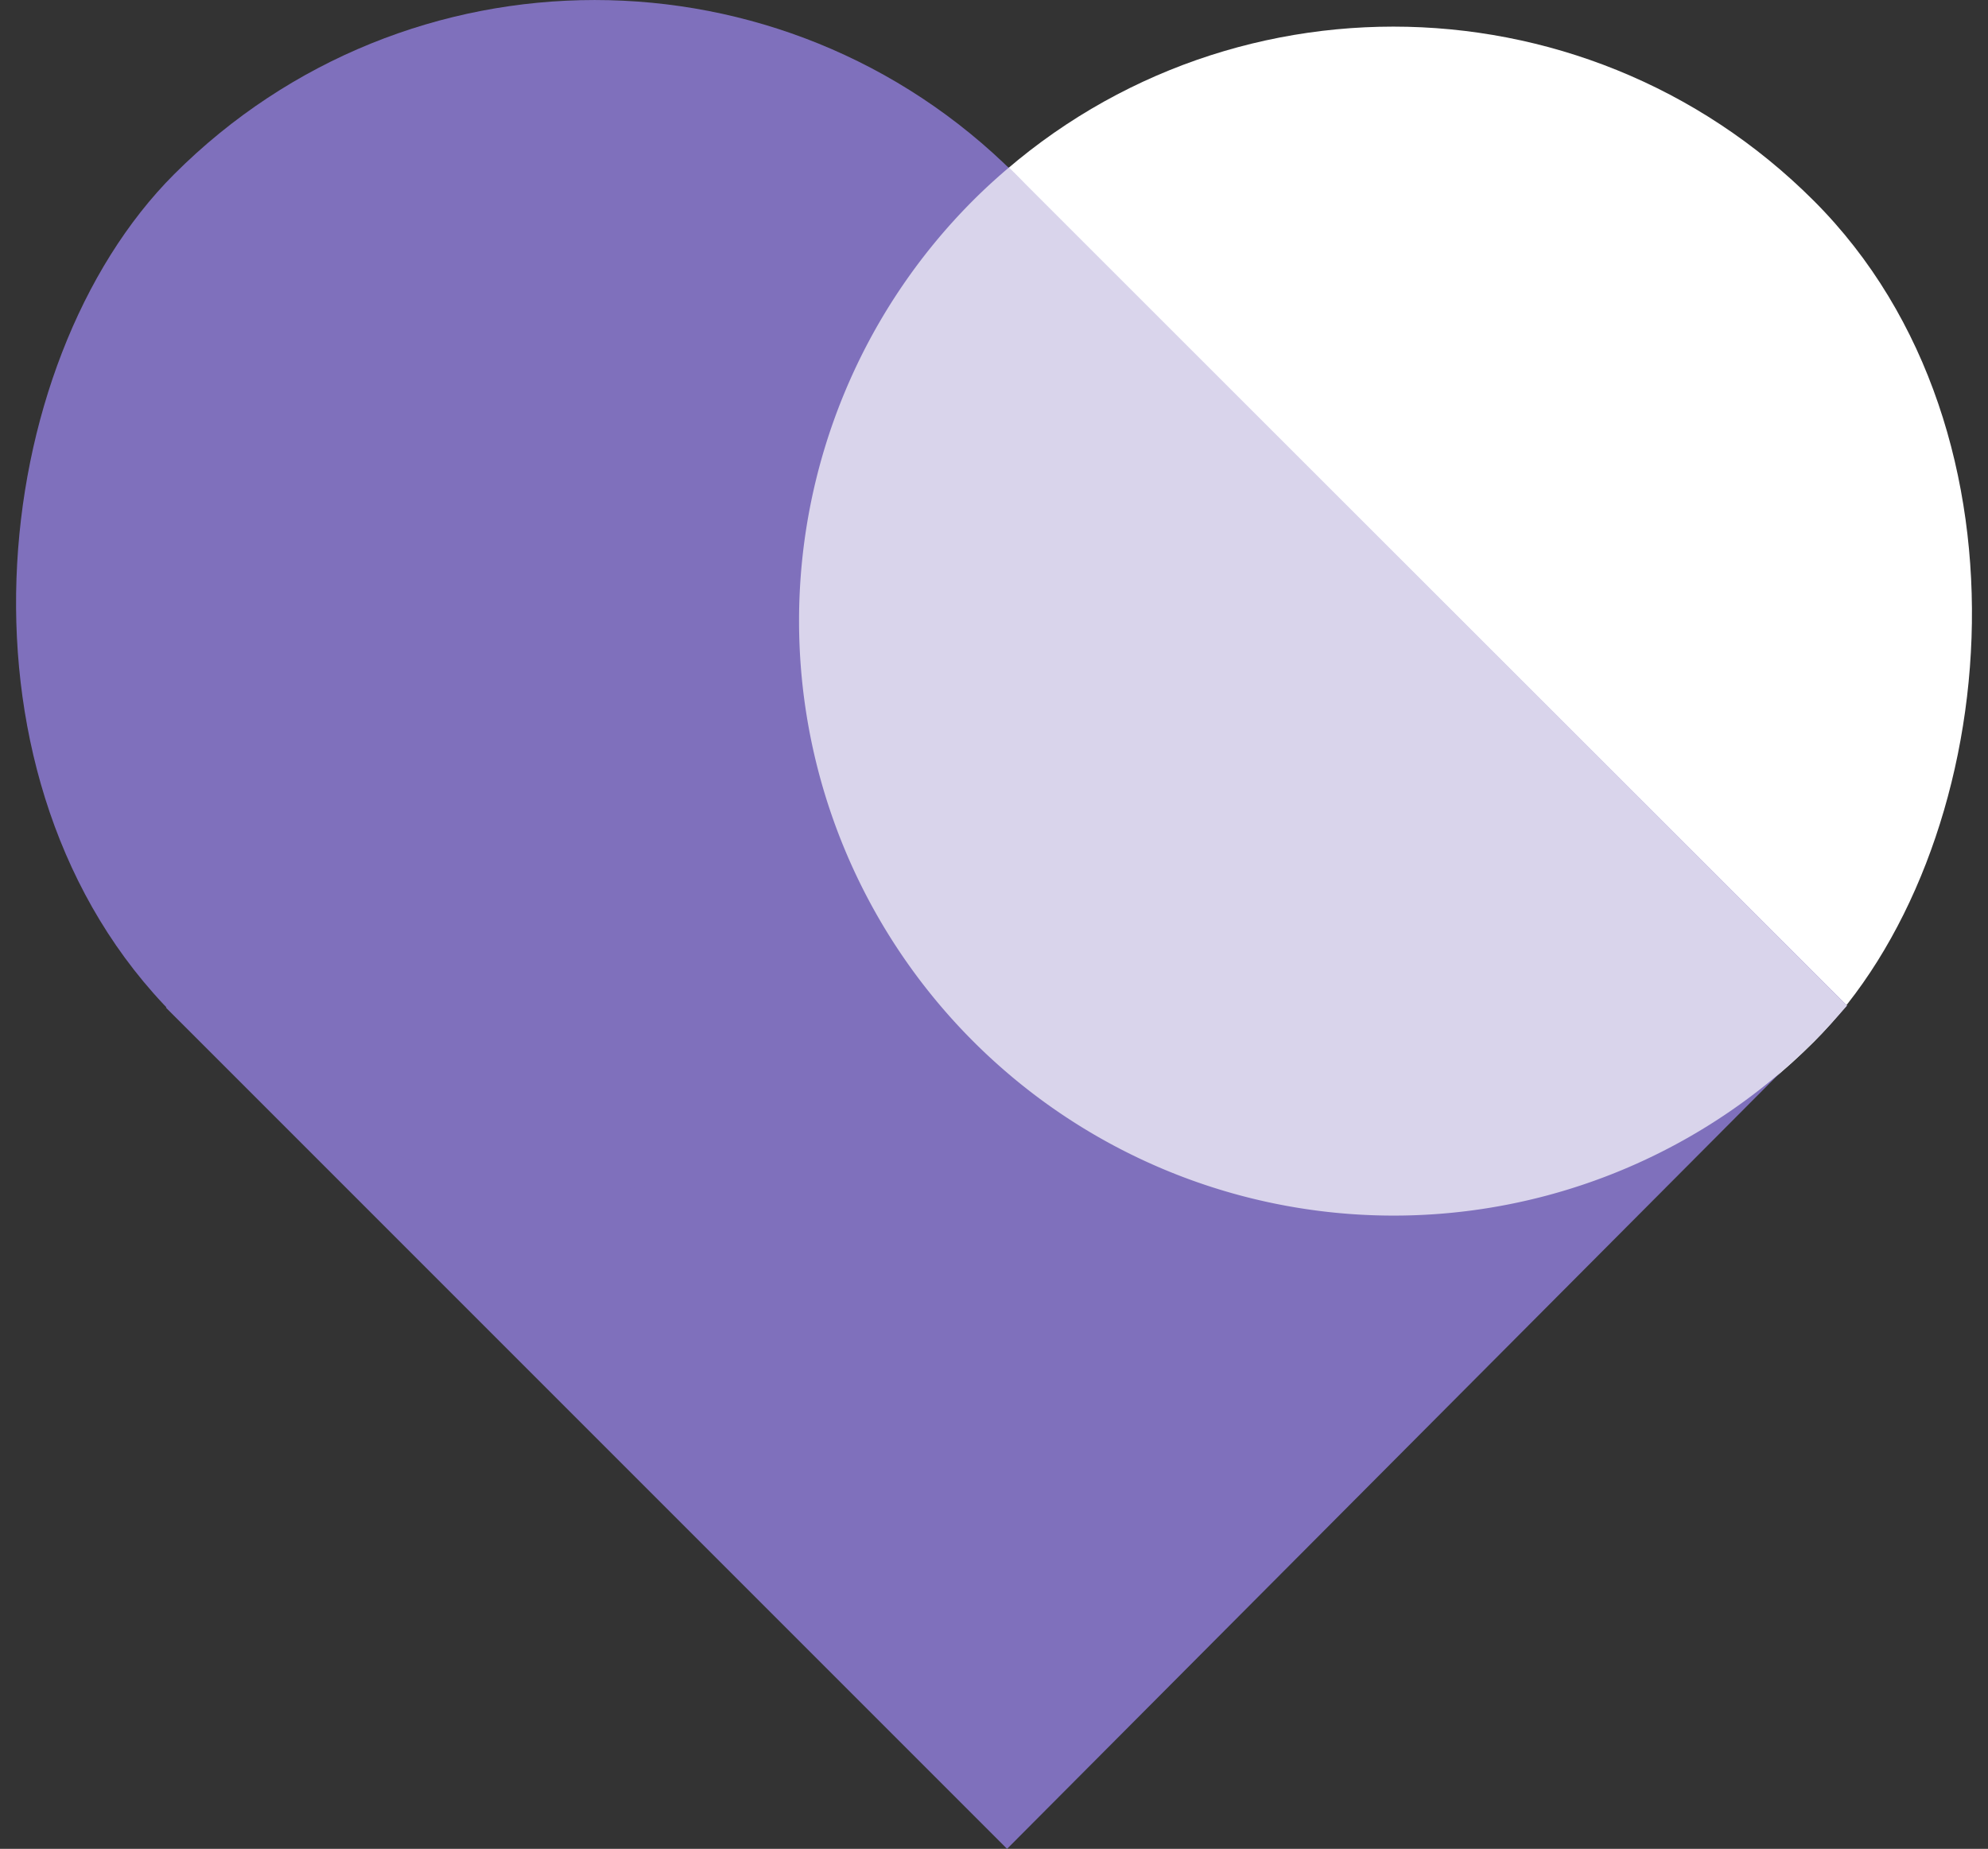
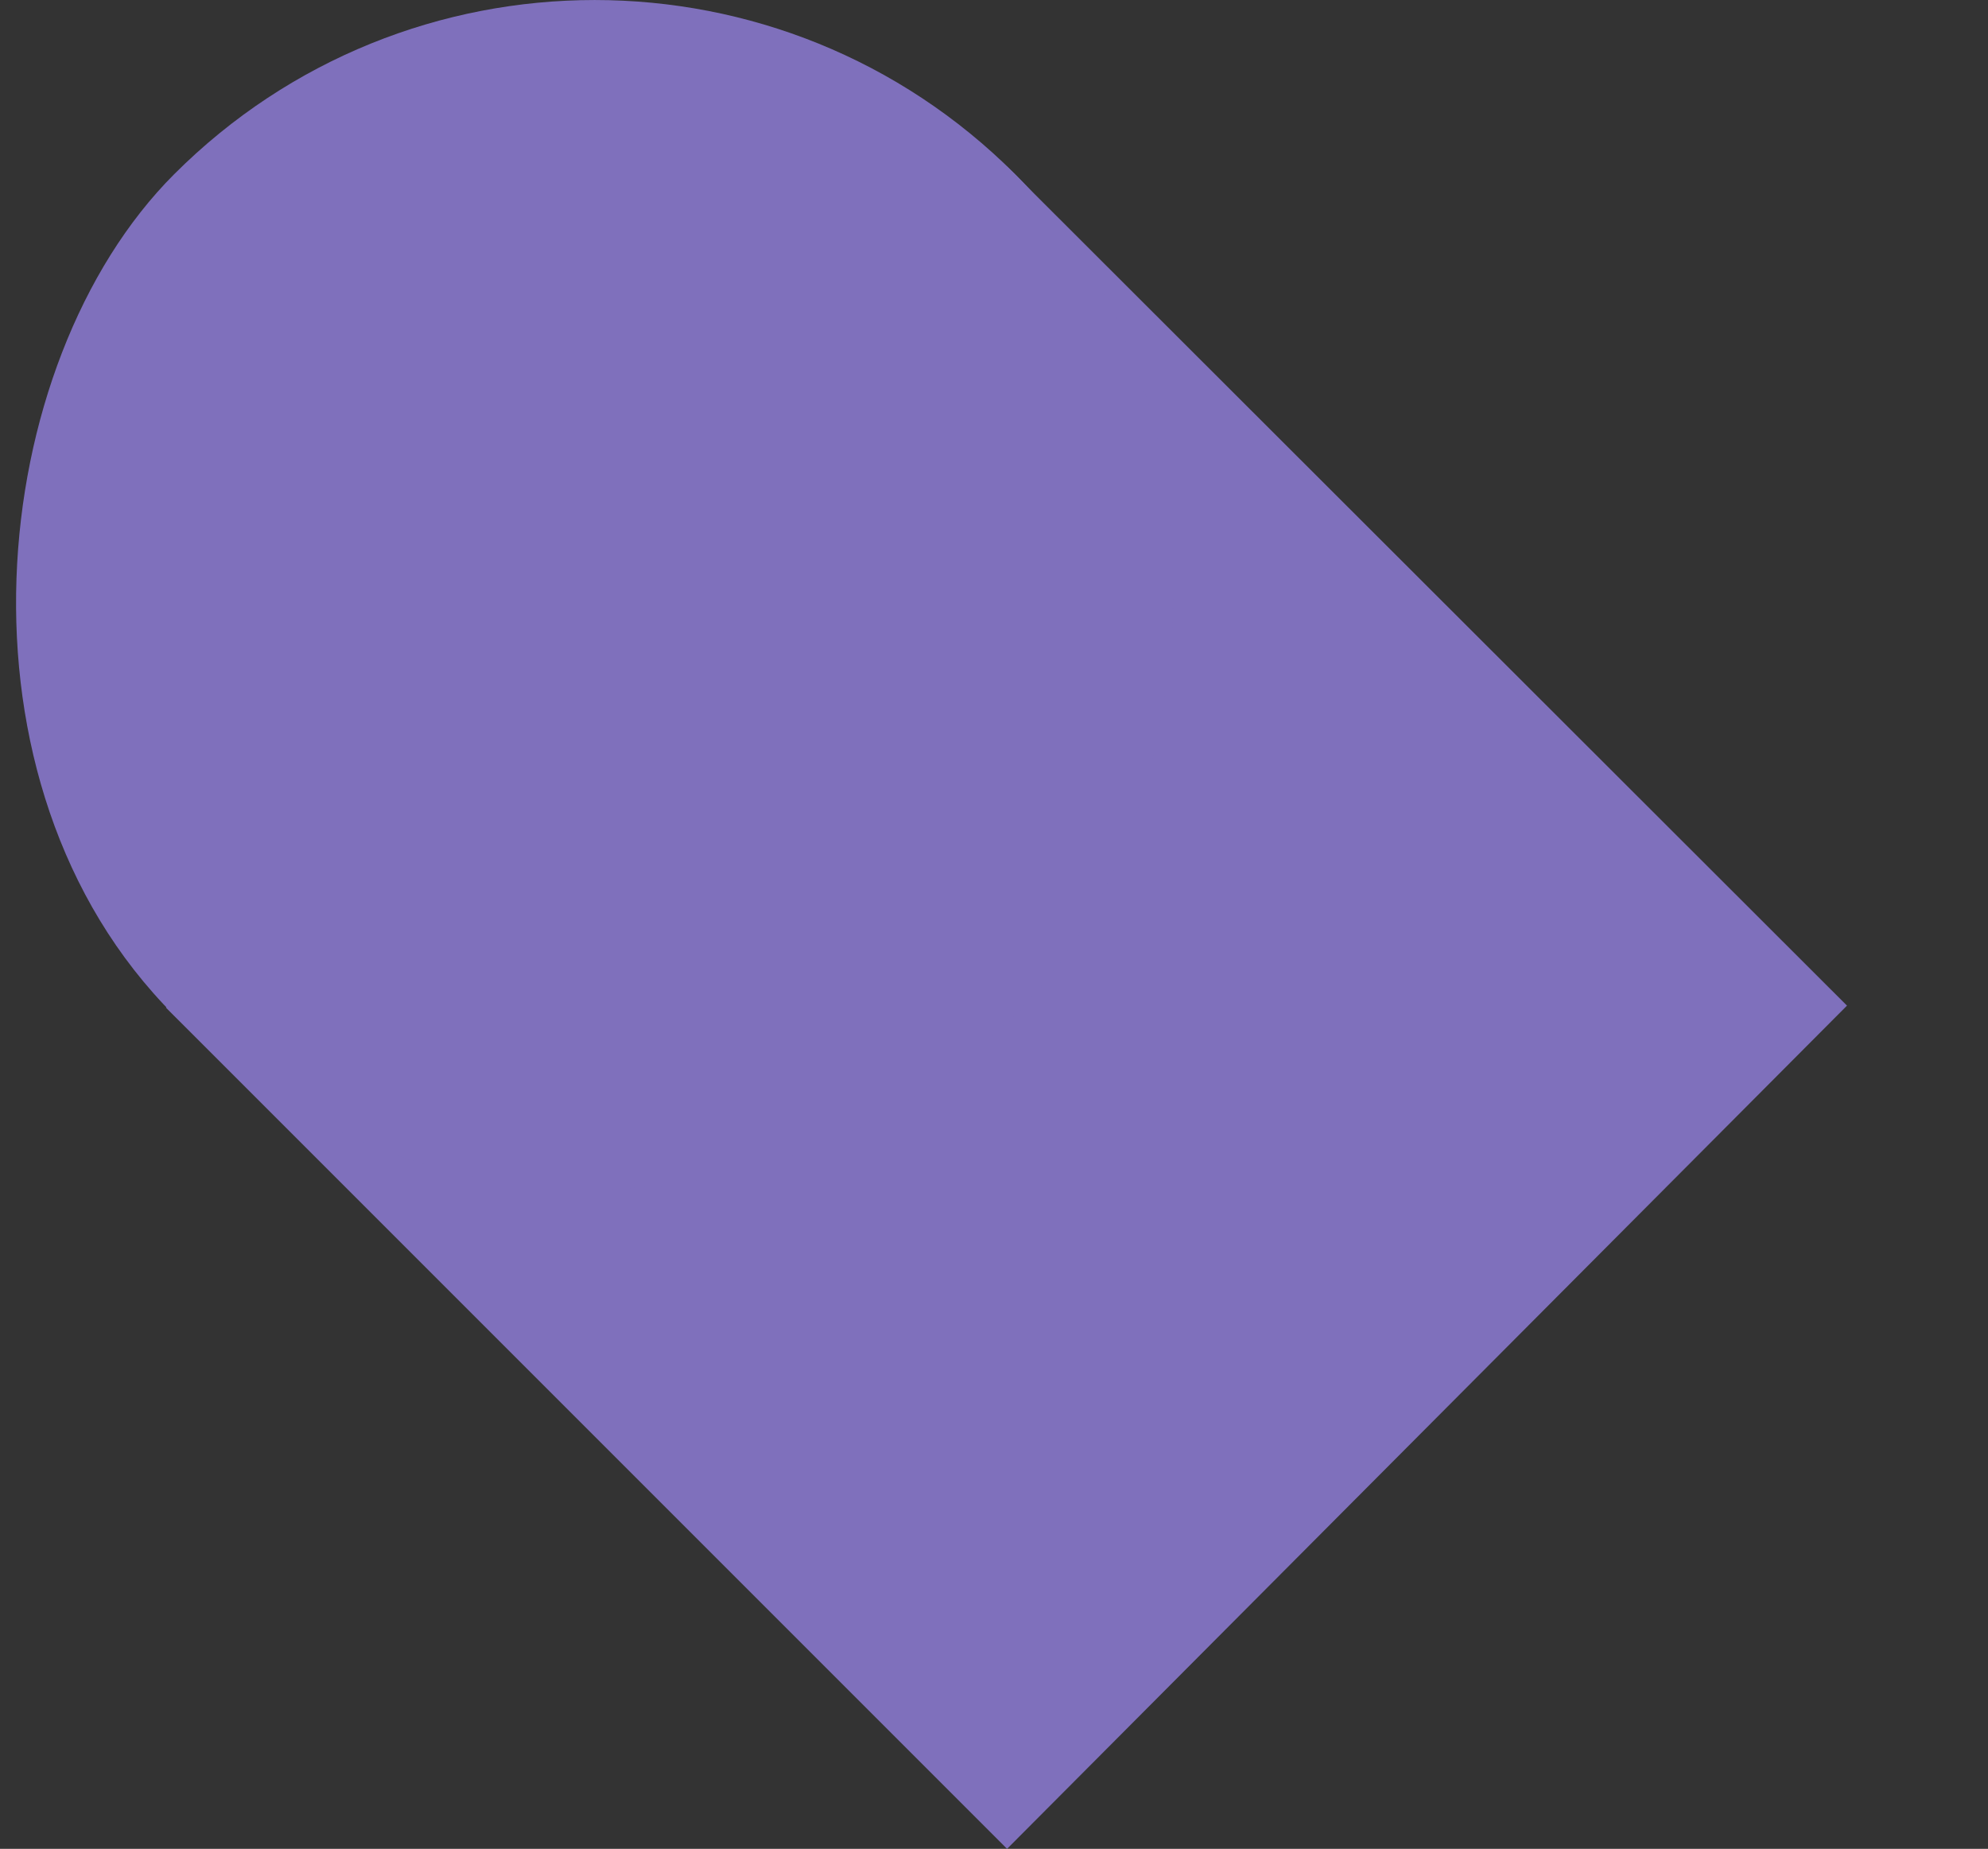
<svg xmlns="http://www.w3.org/2000/svg" viewBox="0 0 129.14 120.09">
  <rect x="0" y="0" width="129.14" height="120.09" fill="#333333" stroke="none" />
  <defs>
    <style>.cls-1{fill:#fff;}.cls-2{fill:#7f70bc;}.cls-3{fill:#d9d4eb;}</style>
  </defs>
  <g id="Capa_2" data-name="Capa 2">
    <g id="Capa_1-2" data-name="Capa 1">
-       <rect class="cls-1" x="51.88" y="1.73" width="77.26" height="77.26" rx="38.63" transform="translate(55.05 -52.18) rotate(45)" />
      <polygon class="cls-2" points="65.42 120.09 10.78 65.45 65.42 10.82 119.98 65.32 65.42 120.09" />
      <rect class="cls-2" width="77.26" height="77.26" rx="38.63" transform="translate(38.63 -16) rotate(45)" />
-       <path class="cls-3" d="M65.54,10.88c-.79.67-1.57,1.38-2.32,2.13h0a38.63,38.63,0,0,0,0,54.63h0a38.62,38.62,0,0,0,54.63,0h0c.75-.75,1.45-1.53,2.13-2.32Z" />
    </g>
  </g>
</svg>